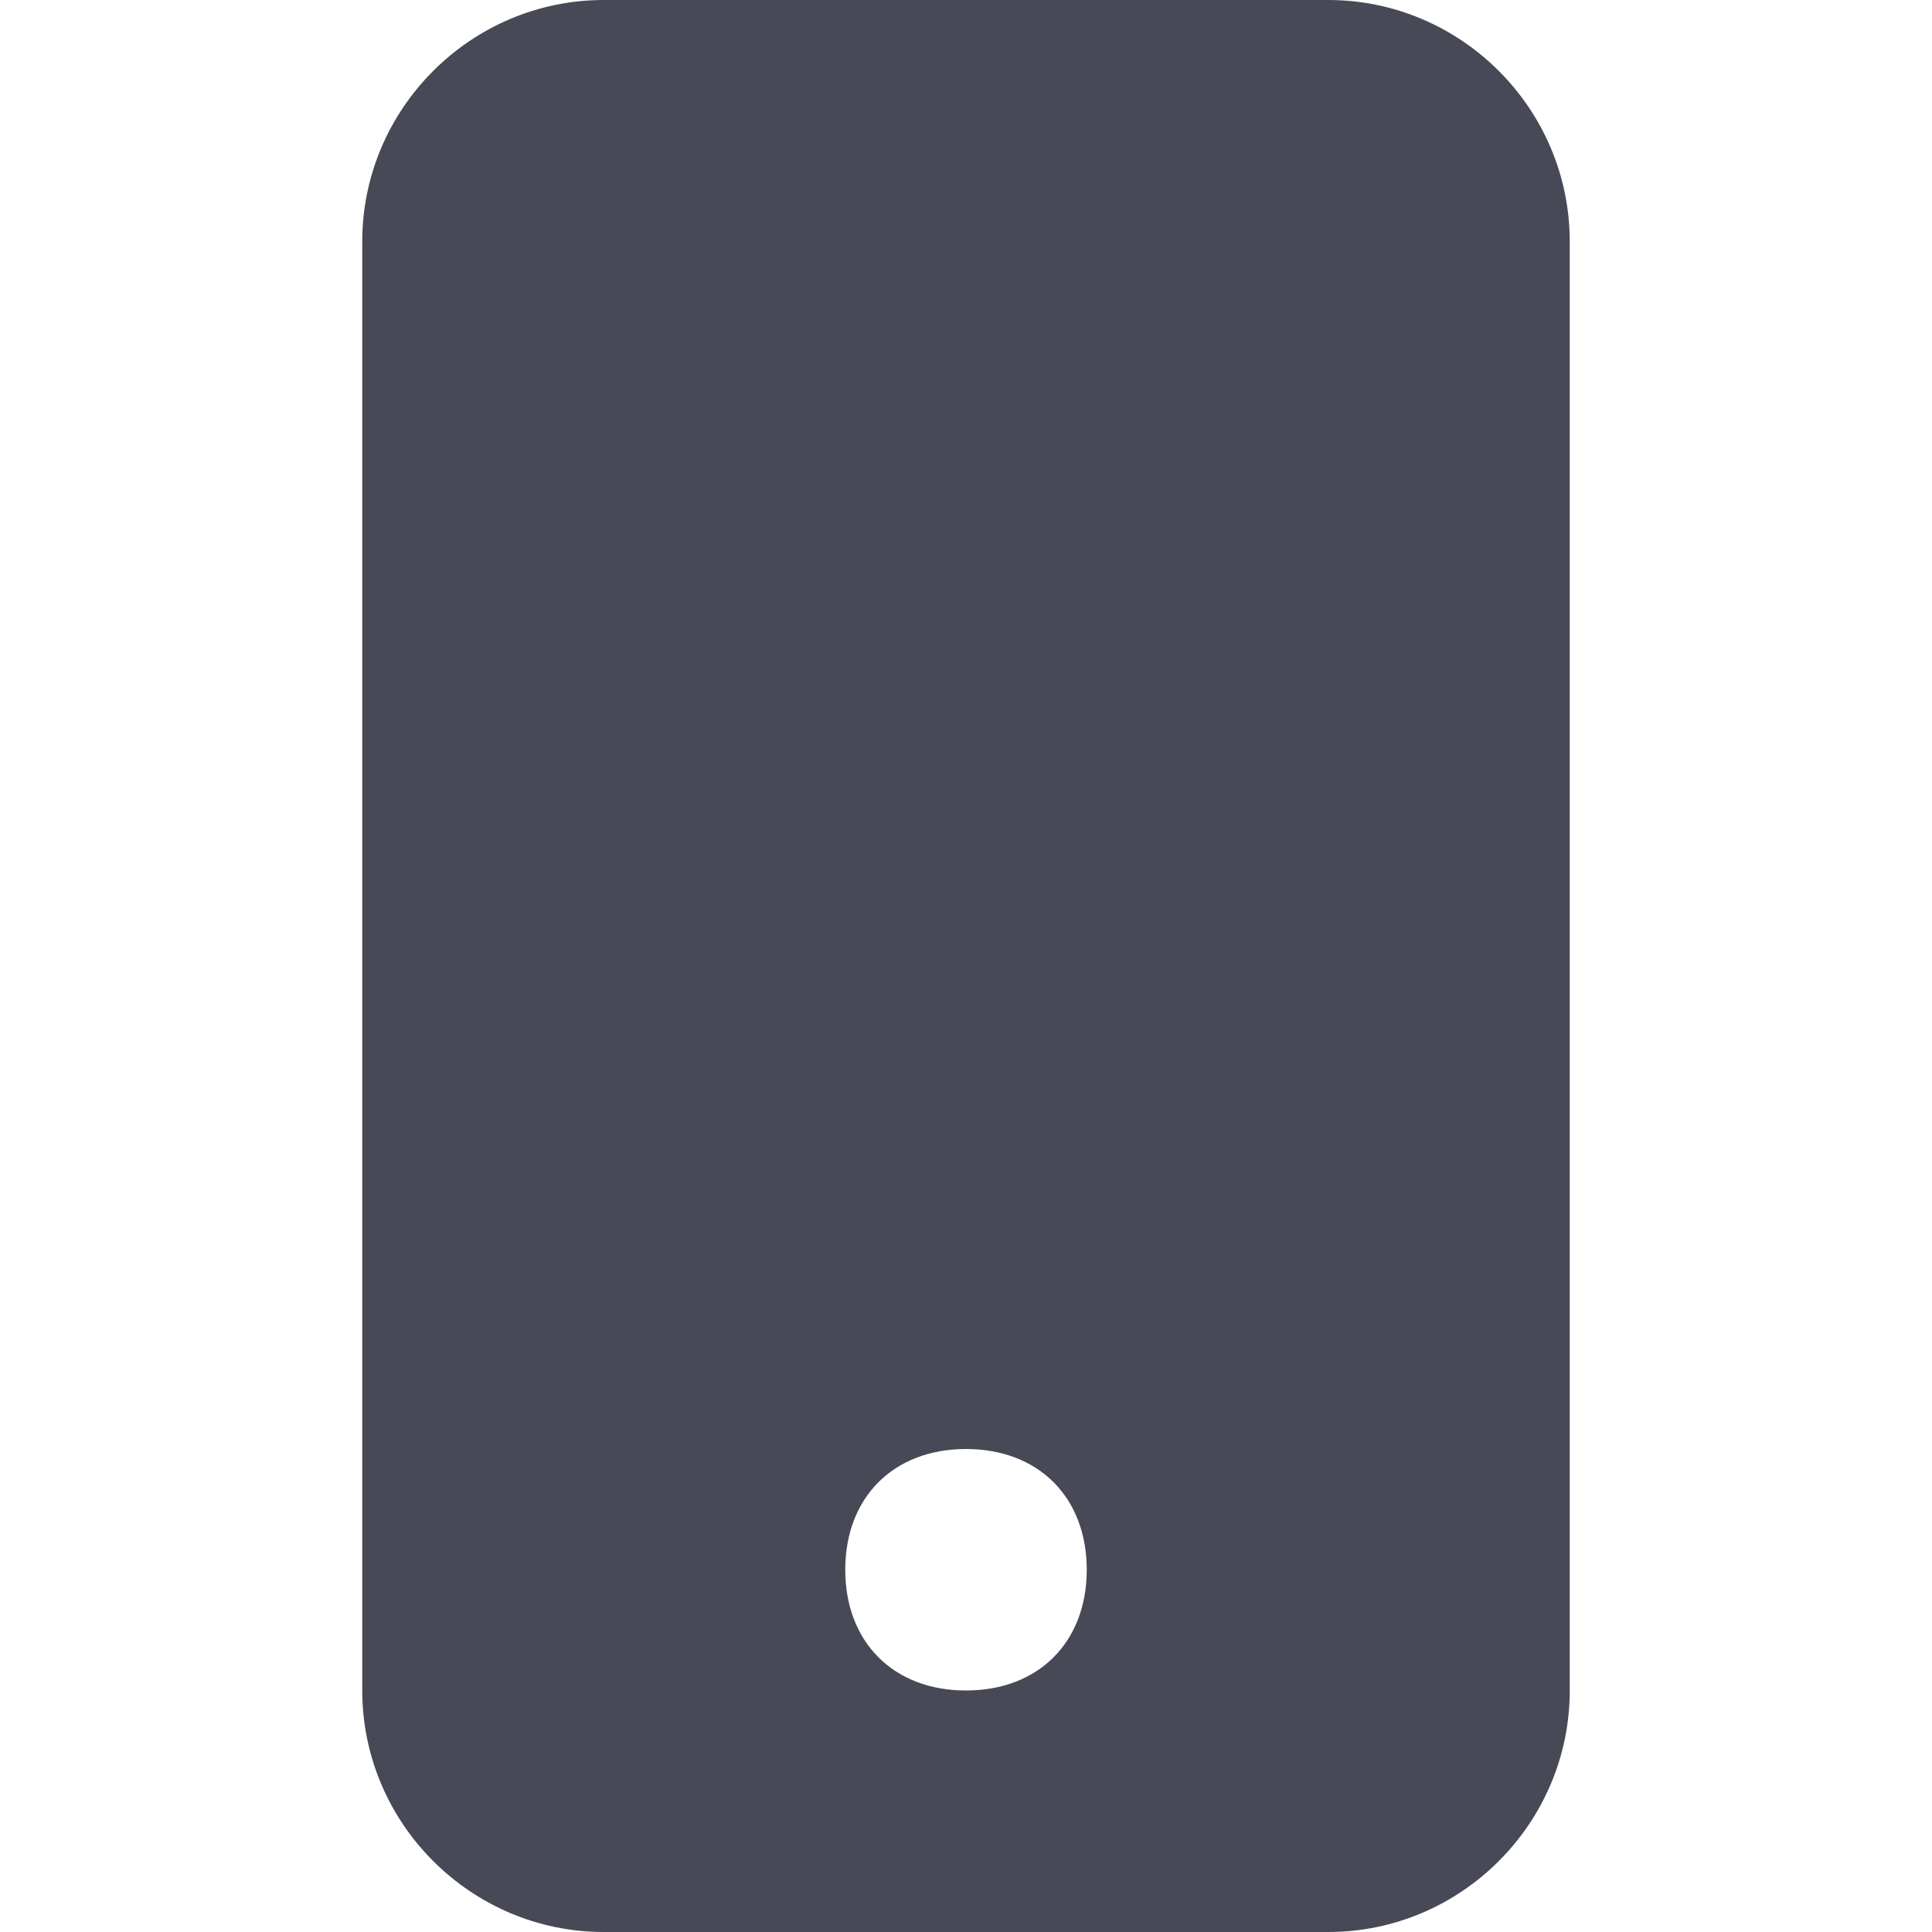
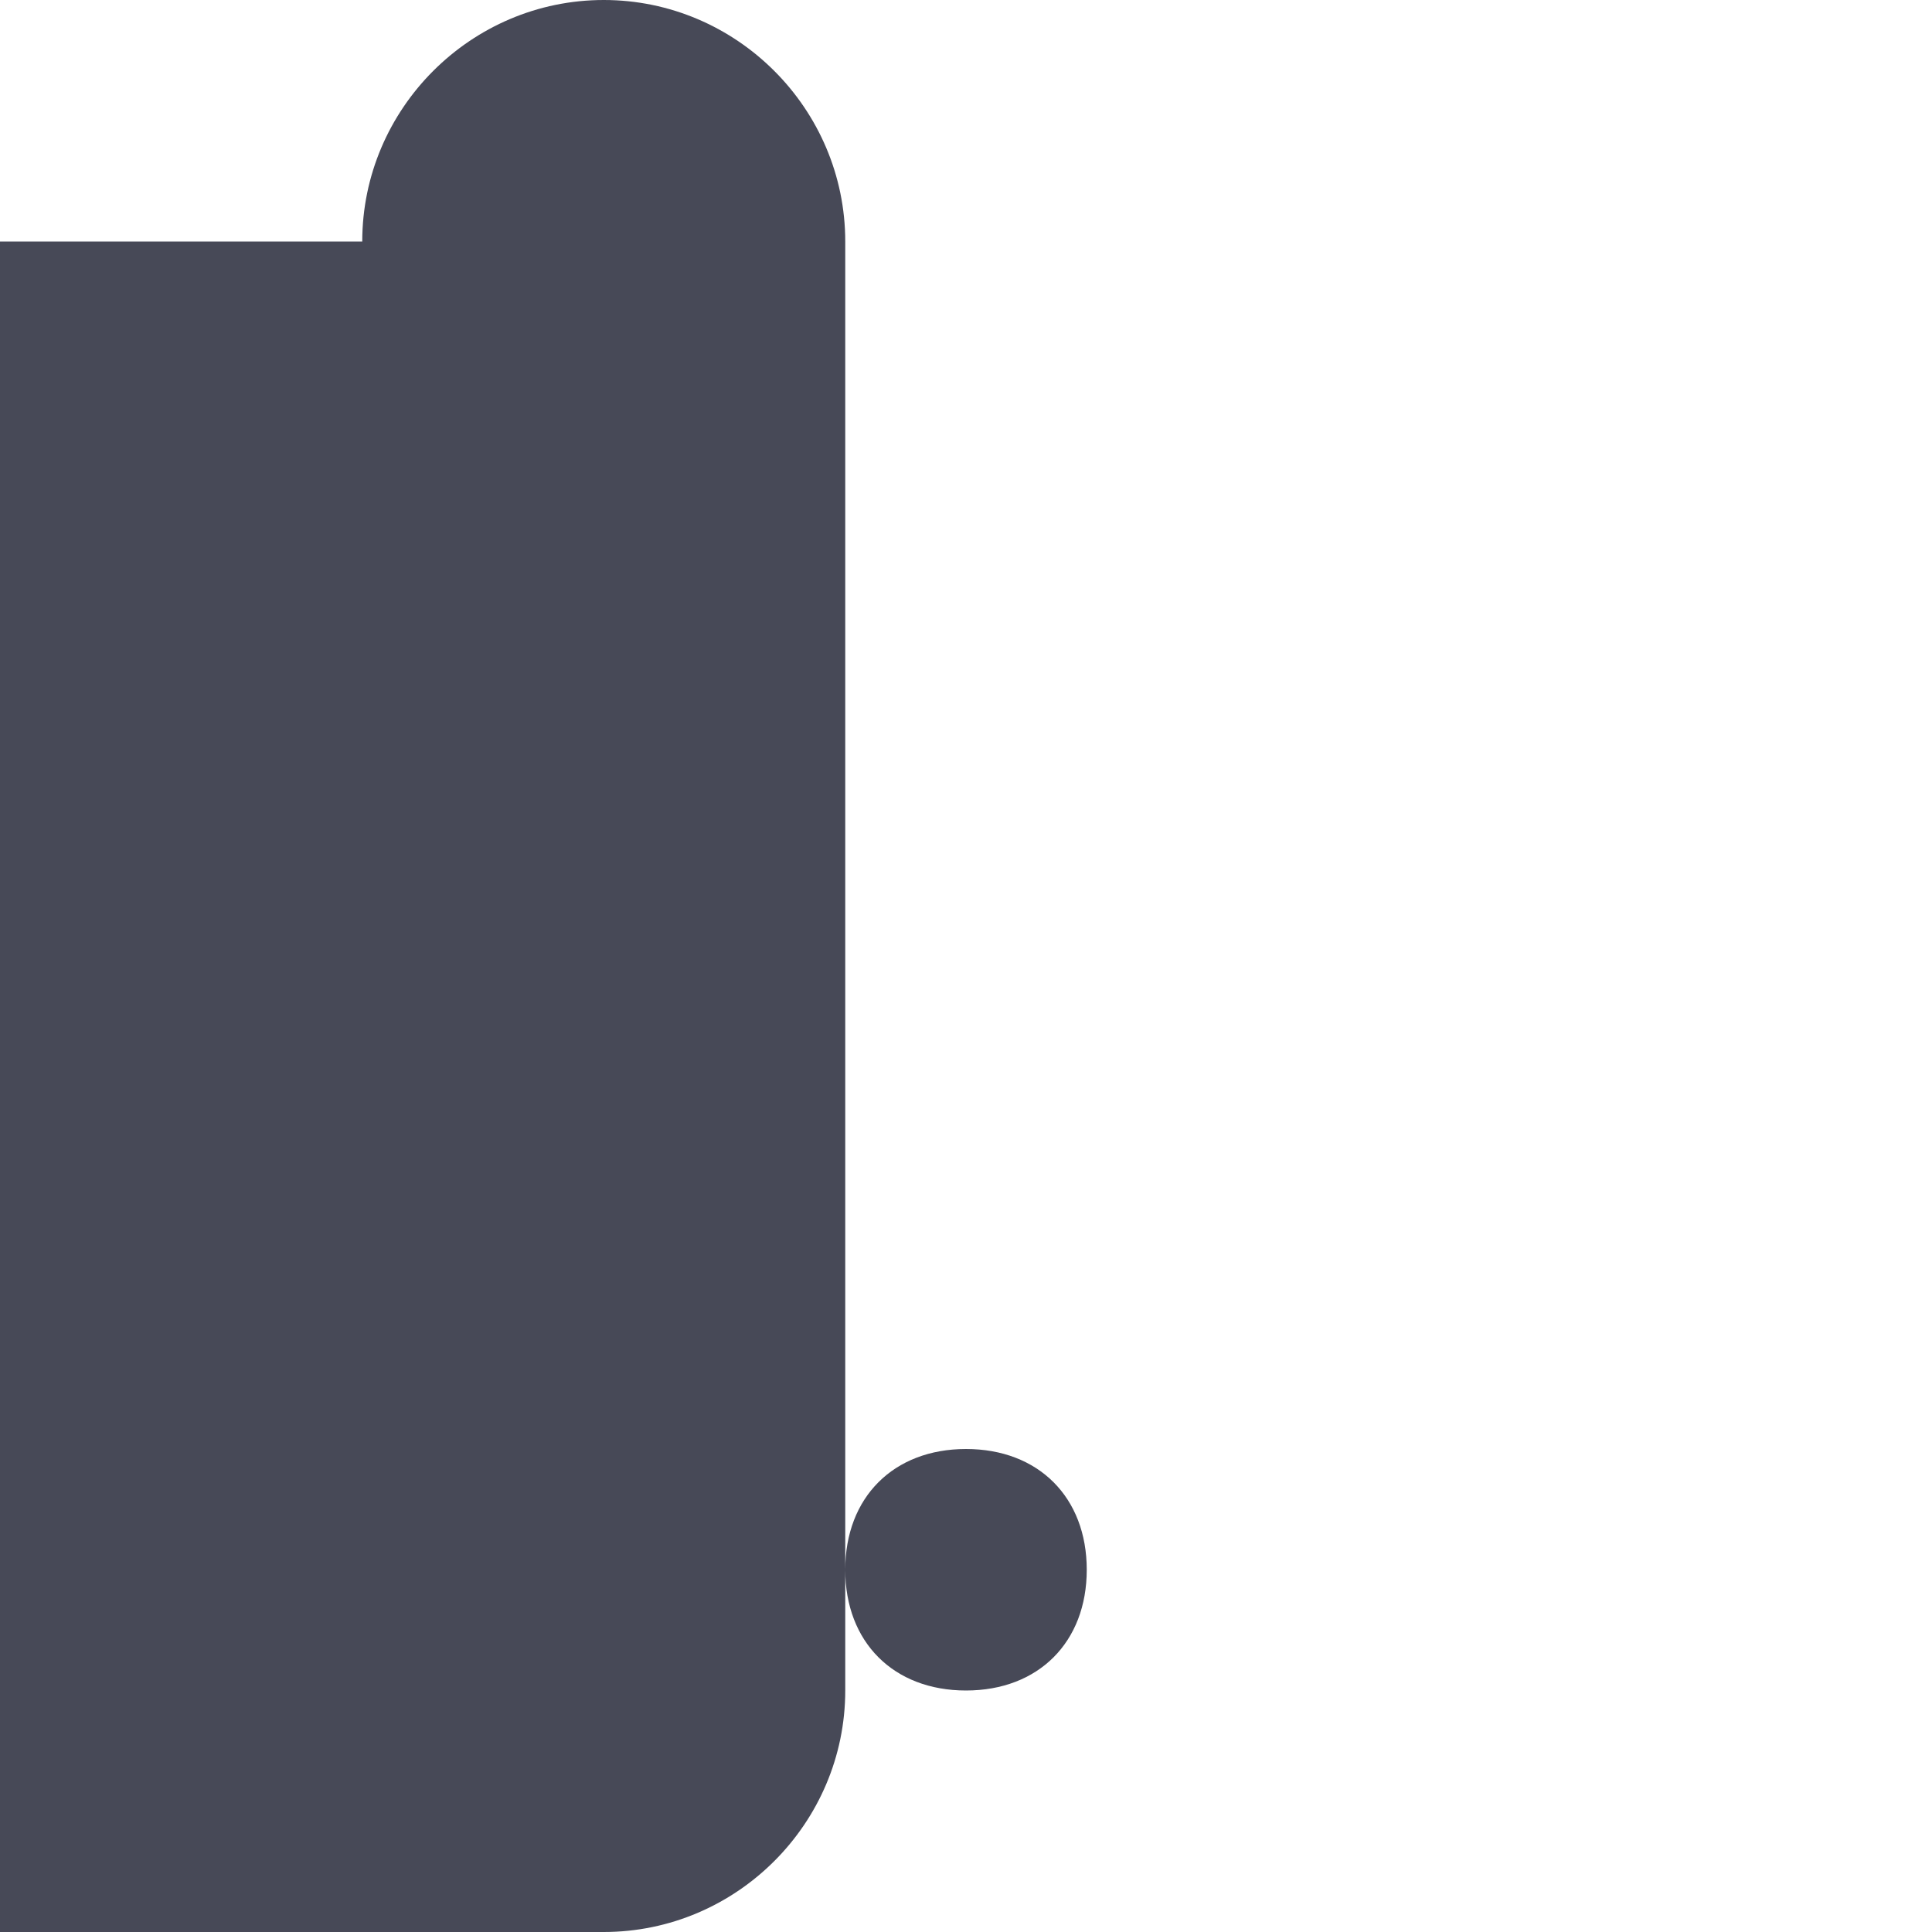
<svg xmlns="http://www.w3.org/2000/svg" id="Livello_1" data-name="Livello 1" version="1.1" viewBox="0 0 16 16">
  <defs>
    <style>
      .cls-1 {
        fill: #474957;
        stroke-width: 0px;
      }
    </style>
  </defs>
-   <path class="cls-1" d="M3,2c0-1.1.9-2,2-2h6c1.1,0,2,.9,2,2v12c0,1.1-.9,2-2,2h-6c-1.1,0-2-.9-2-2V2ZM9,13c0-.6-.4-1-1-1s-1,.4-1,1,.4,1,1,1,1-.4,1-1" />
+   <path class="cls-1" d="M3,2c0-1.1.9-2,2-2c1.1,0,2,.9,2,2v12c0,1.1-.9,2-2,2h-6c-1.1,0-2-.9-2-2V2ZM9,13c0-.6-.4-1-1-1s-1,.4-1,1,.4,1,1,1,1-.4,1-1" />
</svg>